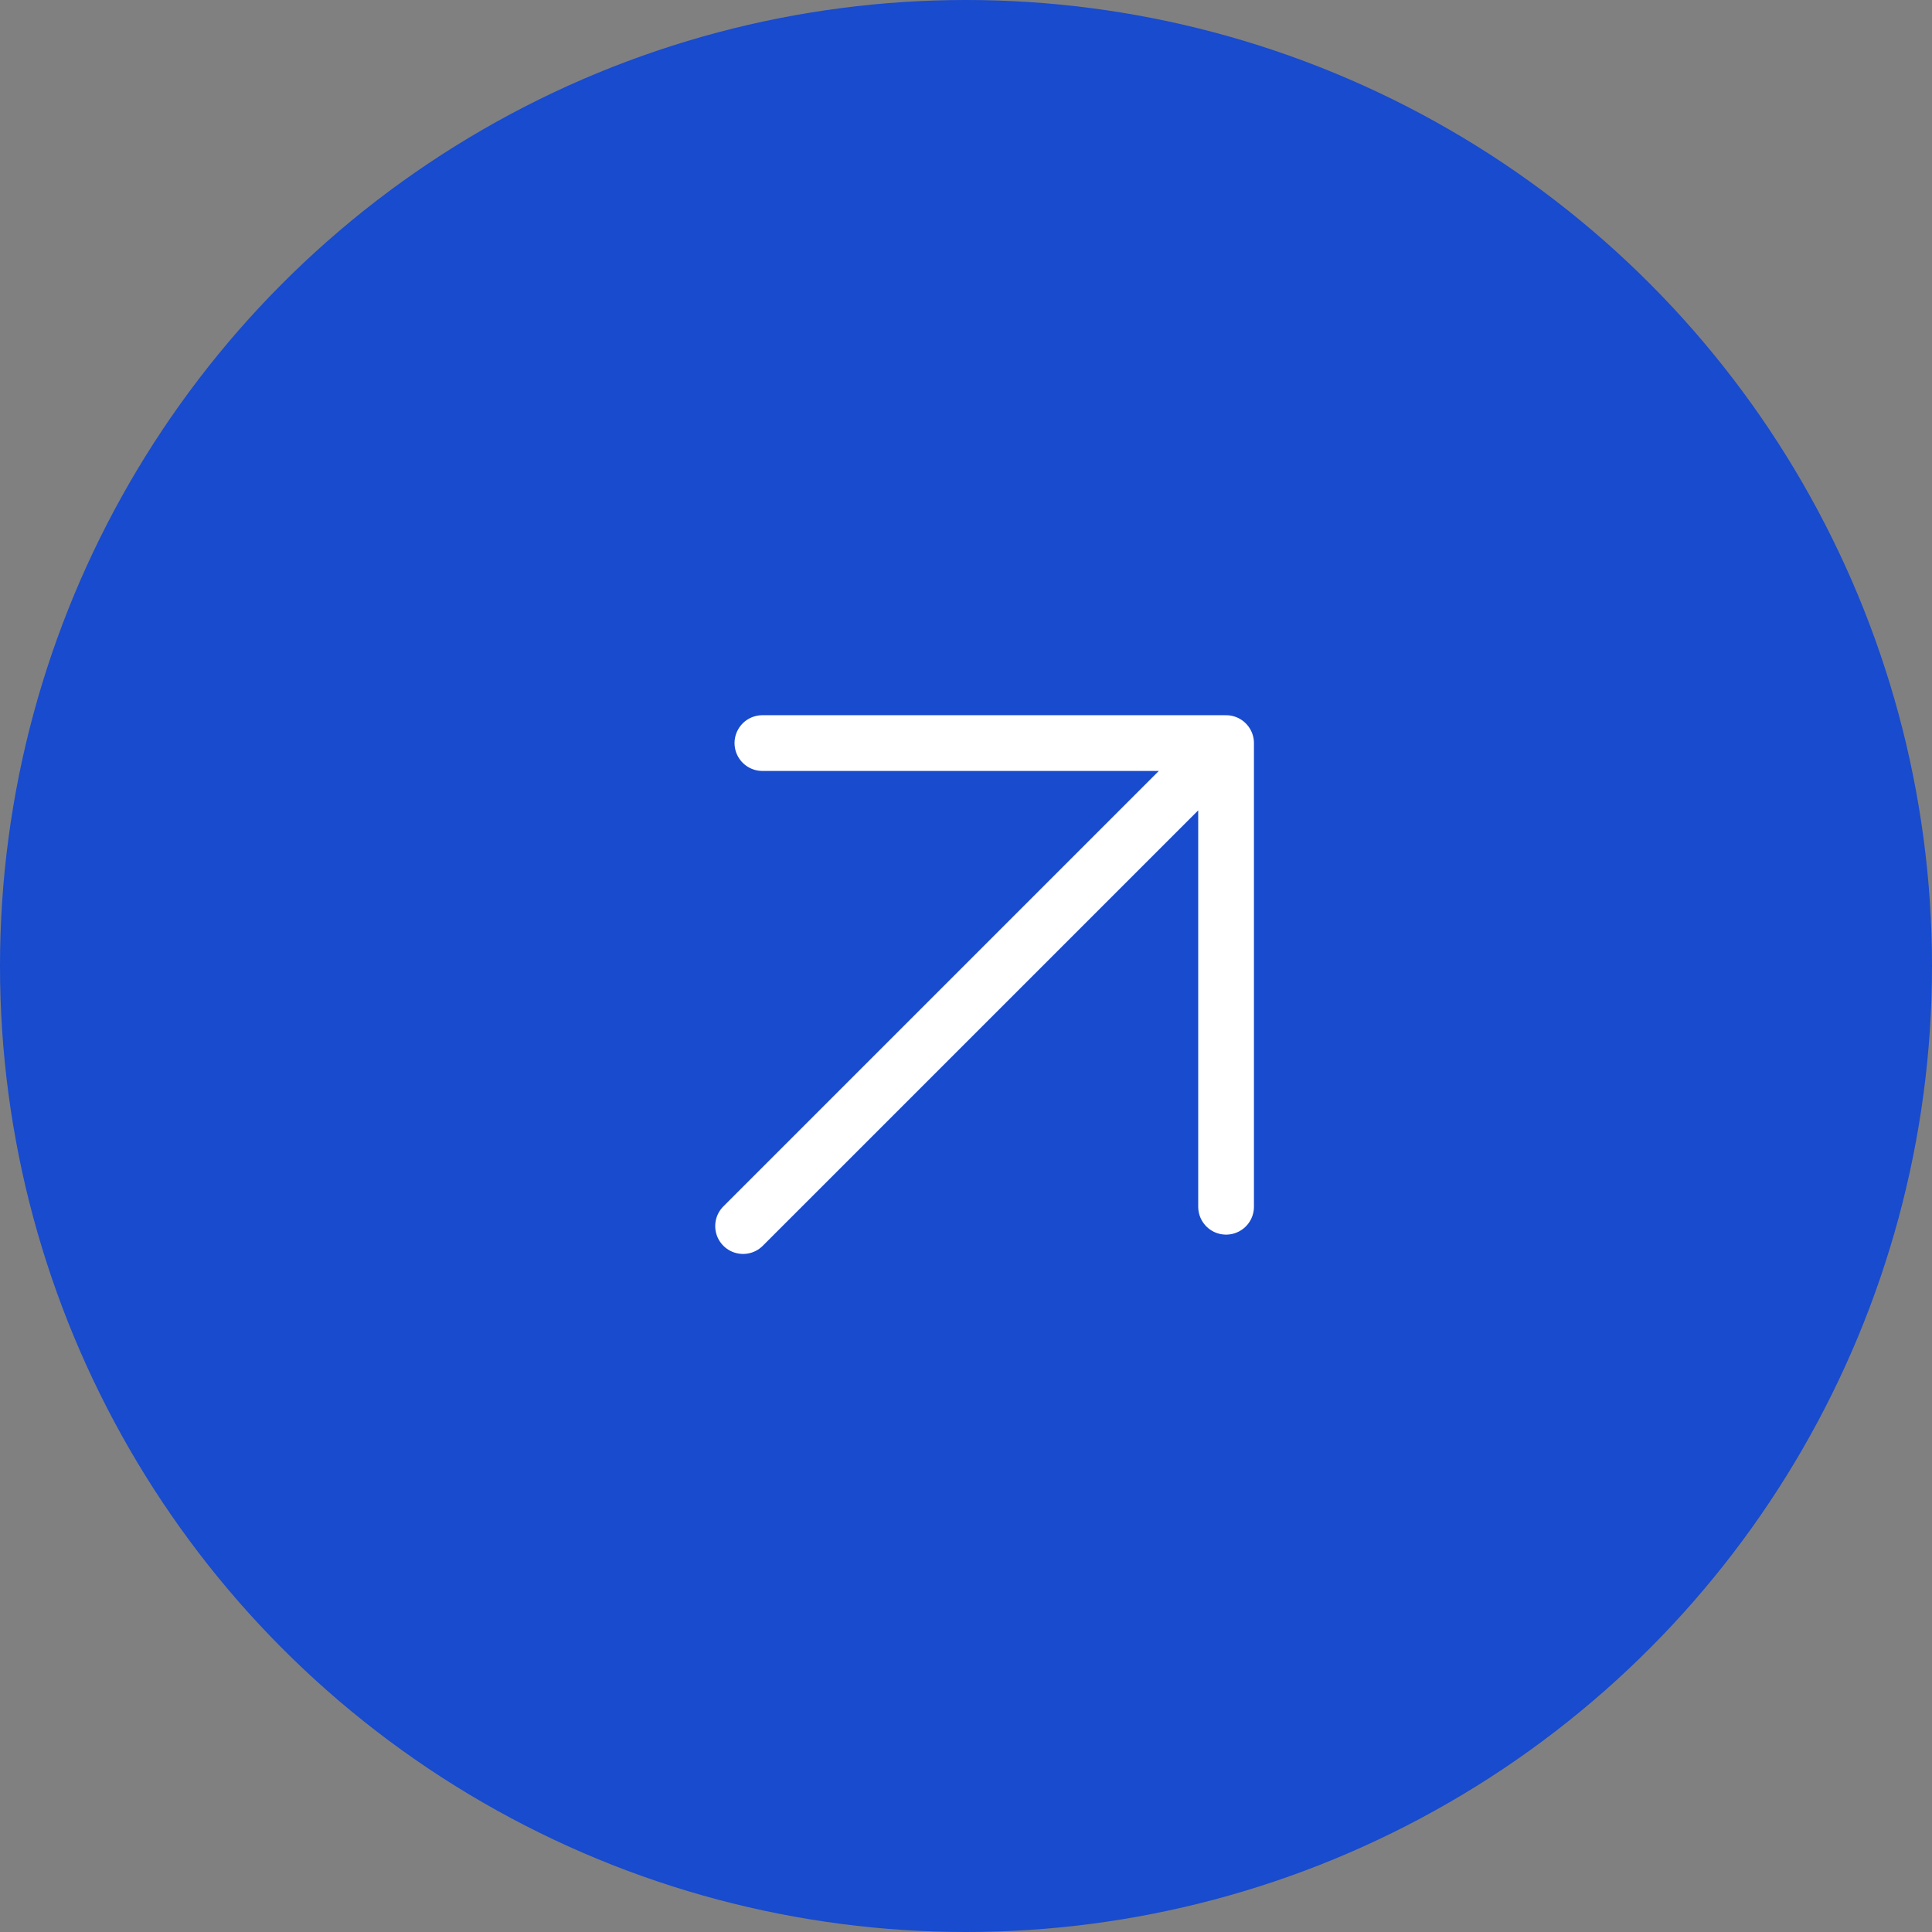
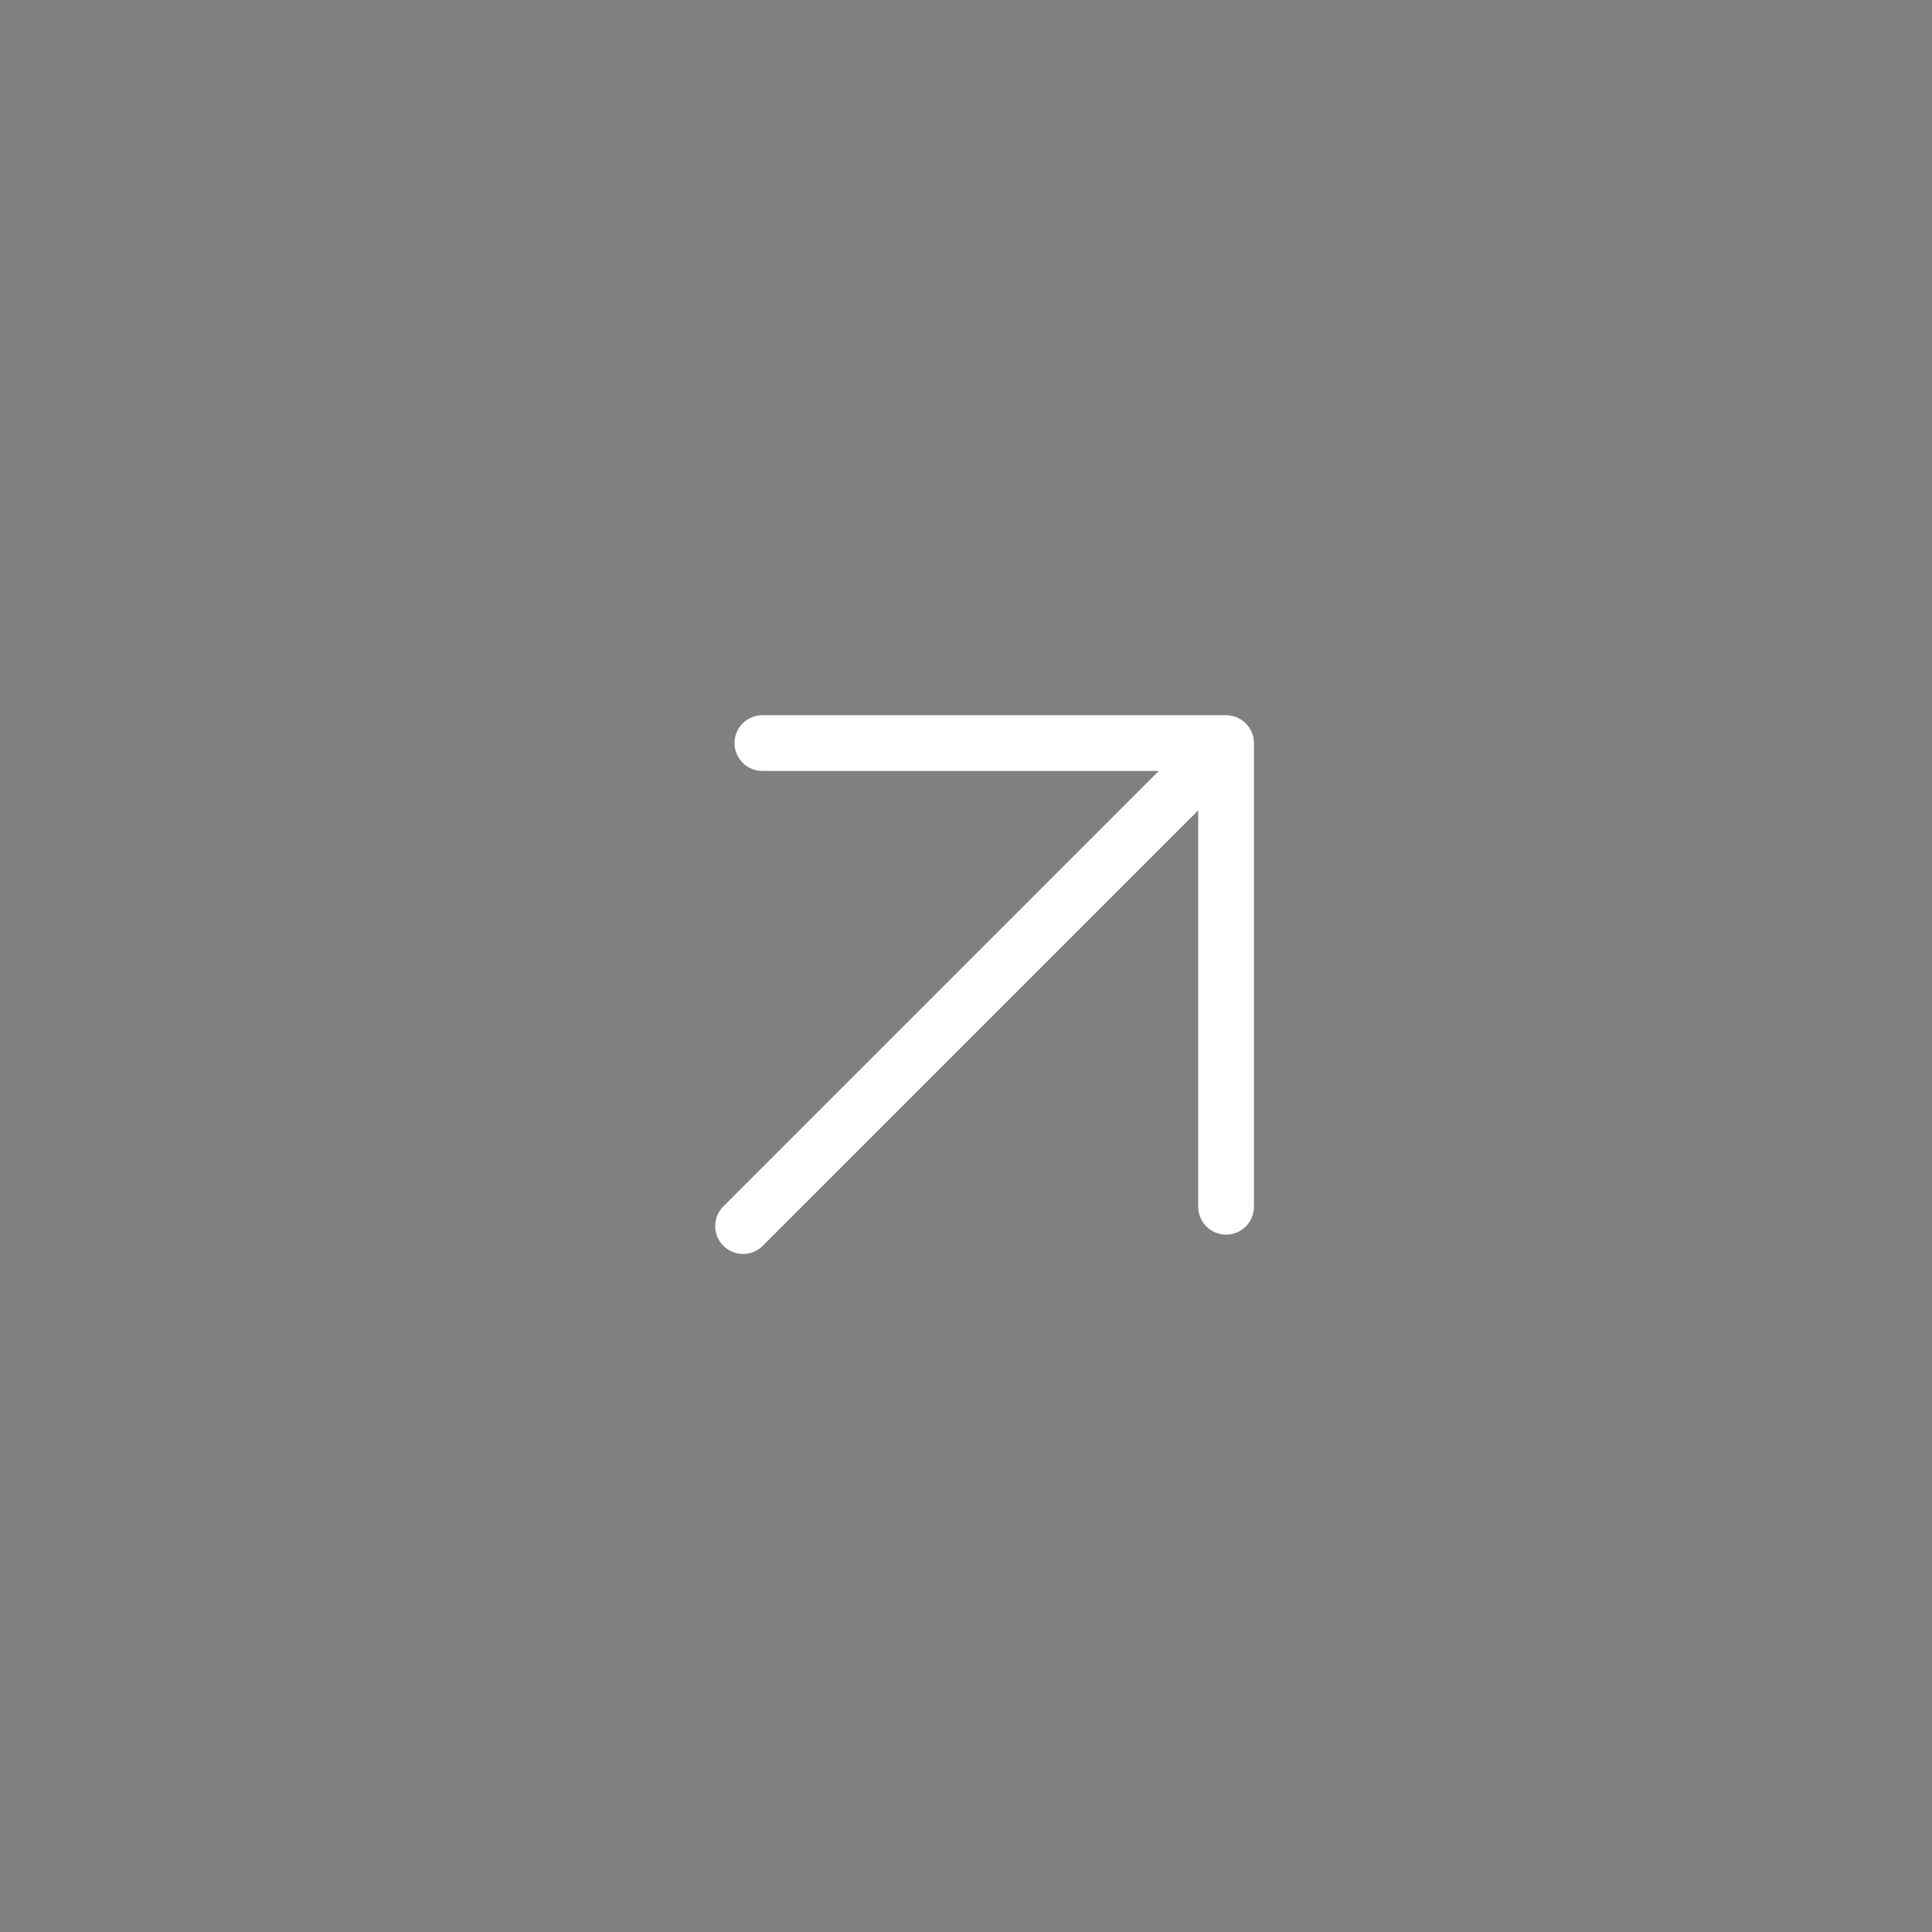
<svg xmlns="http://www.w3.org/2000/svg" width="52" height="52" viewBox="0 0 52 52" fill="none">
  <rect x="0" y="0" width="52" height="52" fill="#808080" stroke="none" />
-   <circle cx="26" cy="26" r="26" fill="#184BCD" />
  <path d="M20 33L33 20M33 20V32.48M33 20H20.52" stroke="white" stroke-width="1.5" stroke-linecap="round" stroke-linejoin="round" />
</svg>